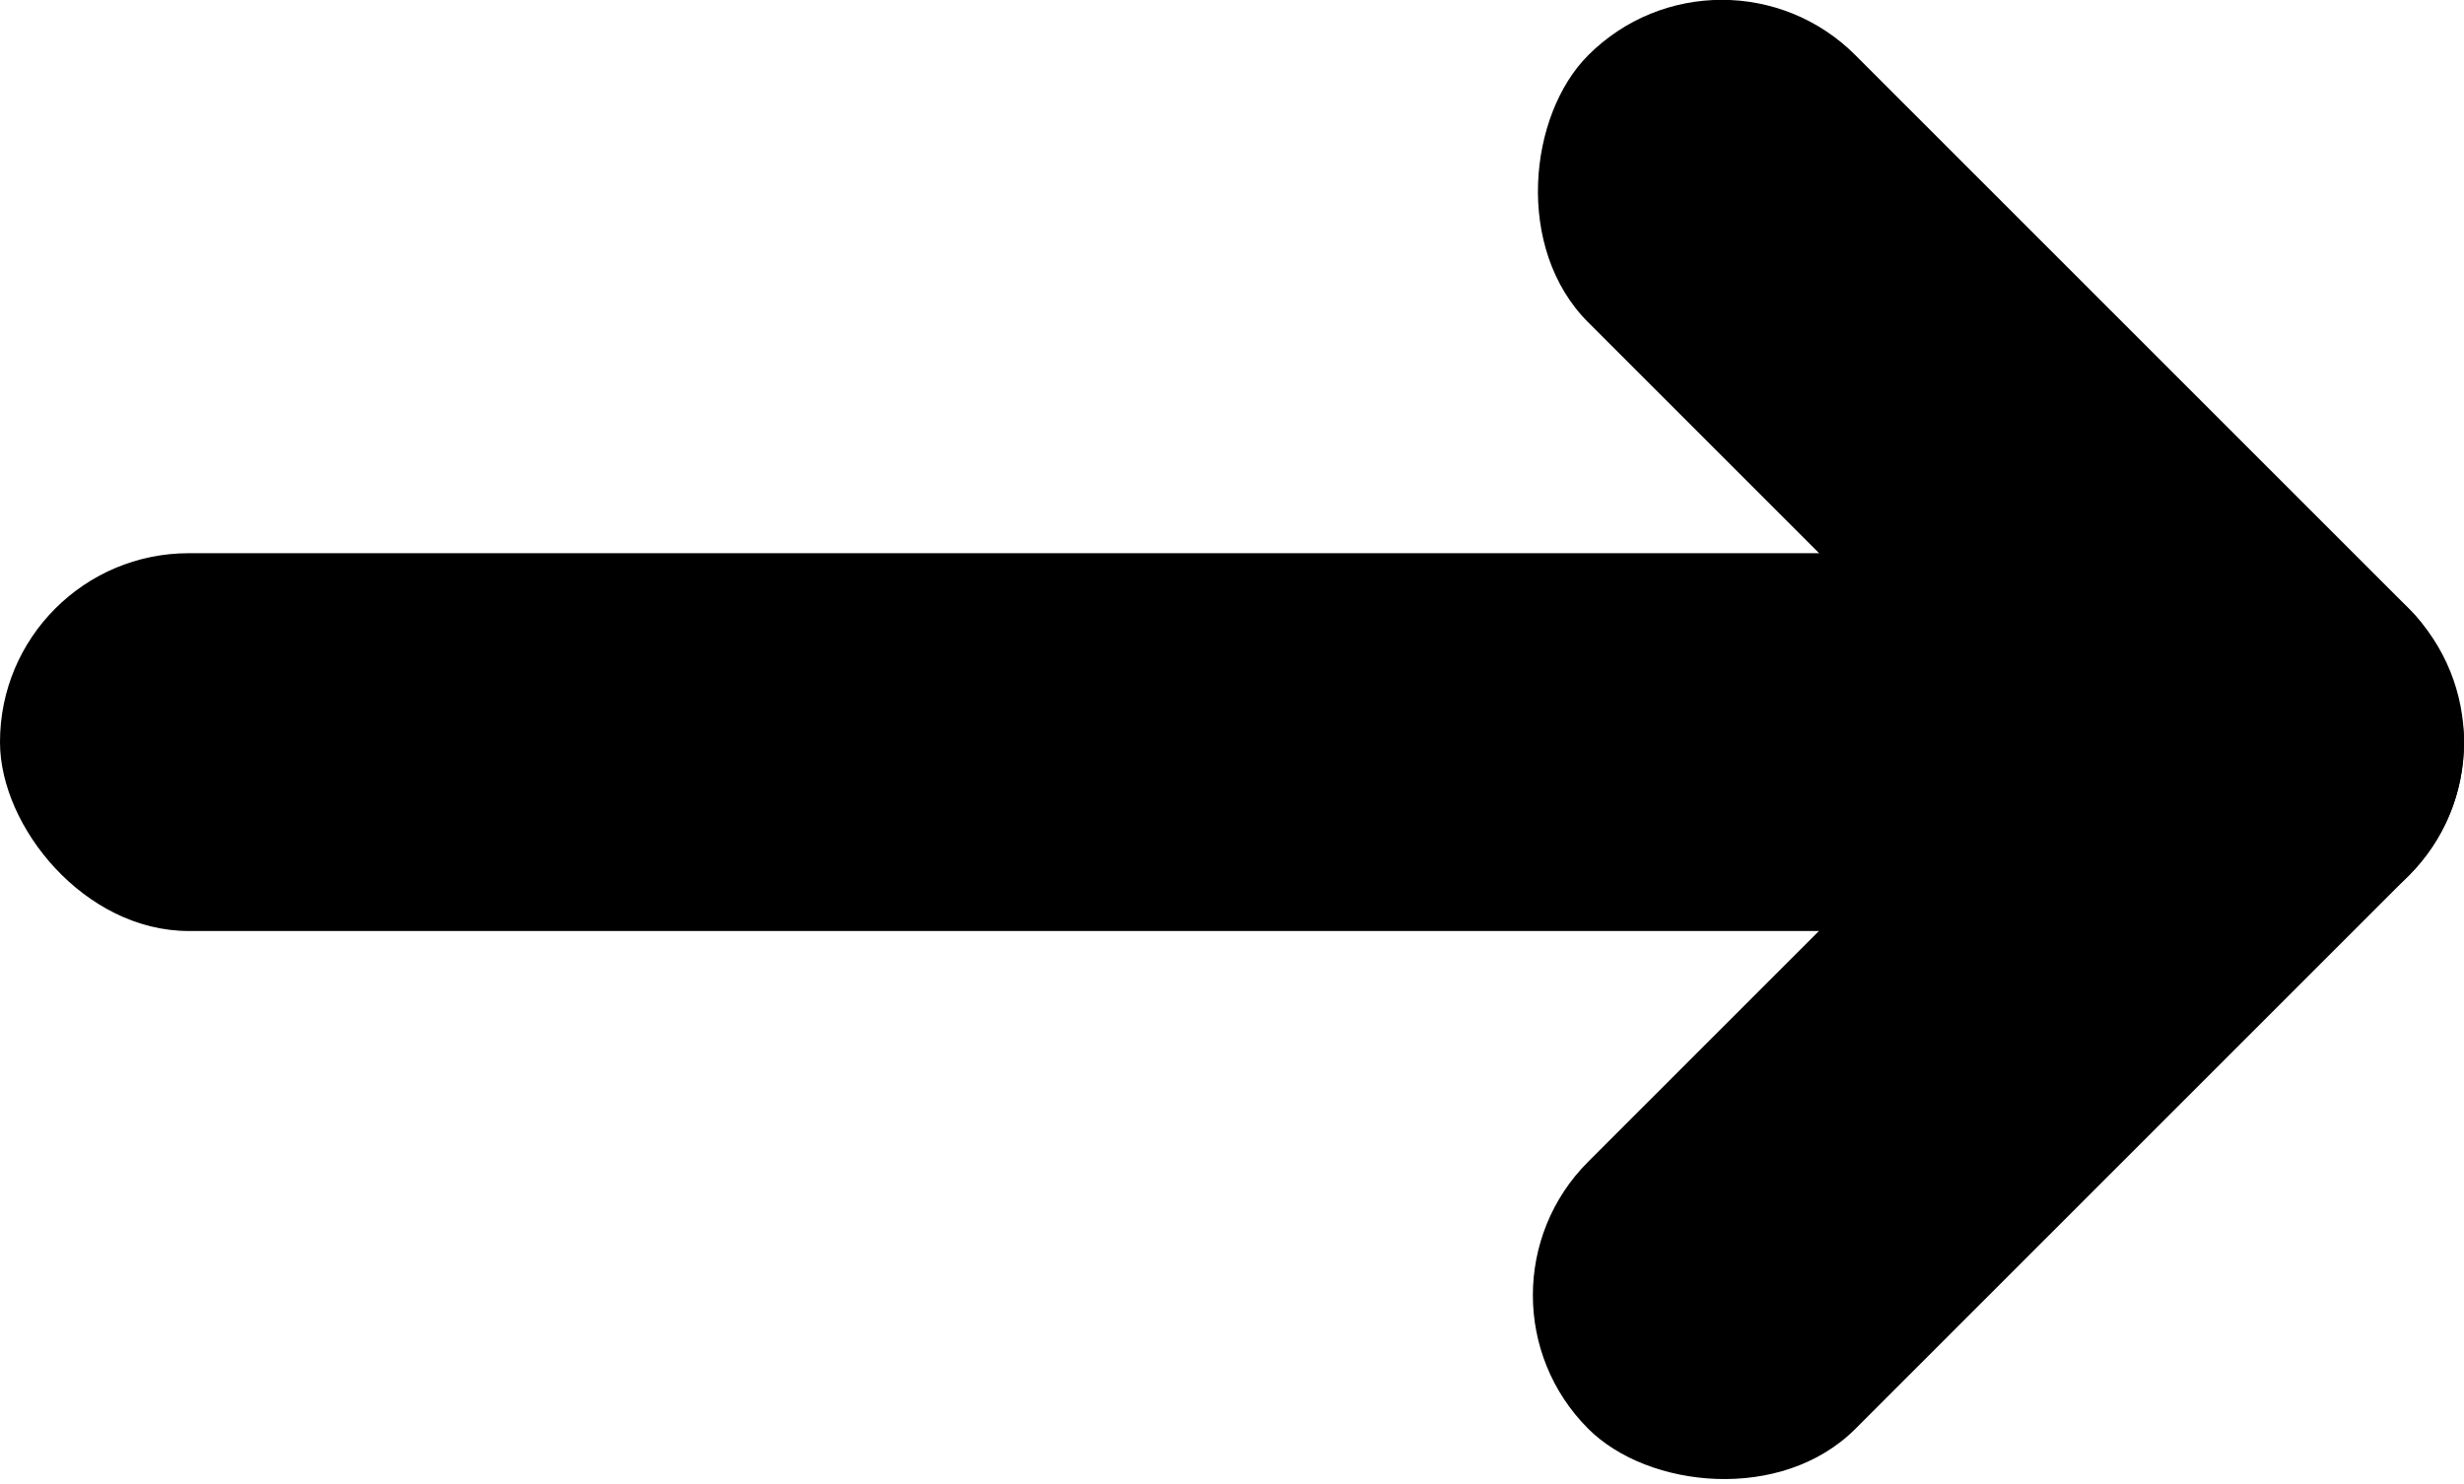
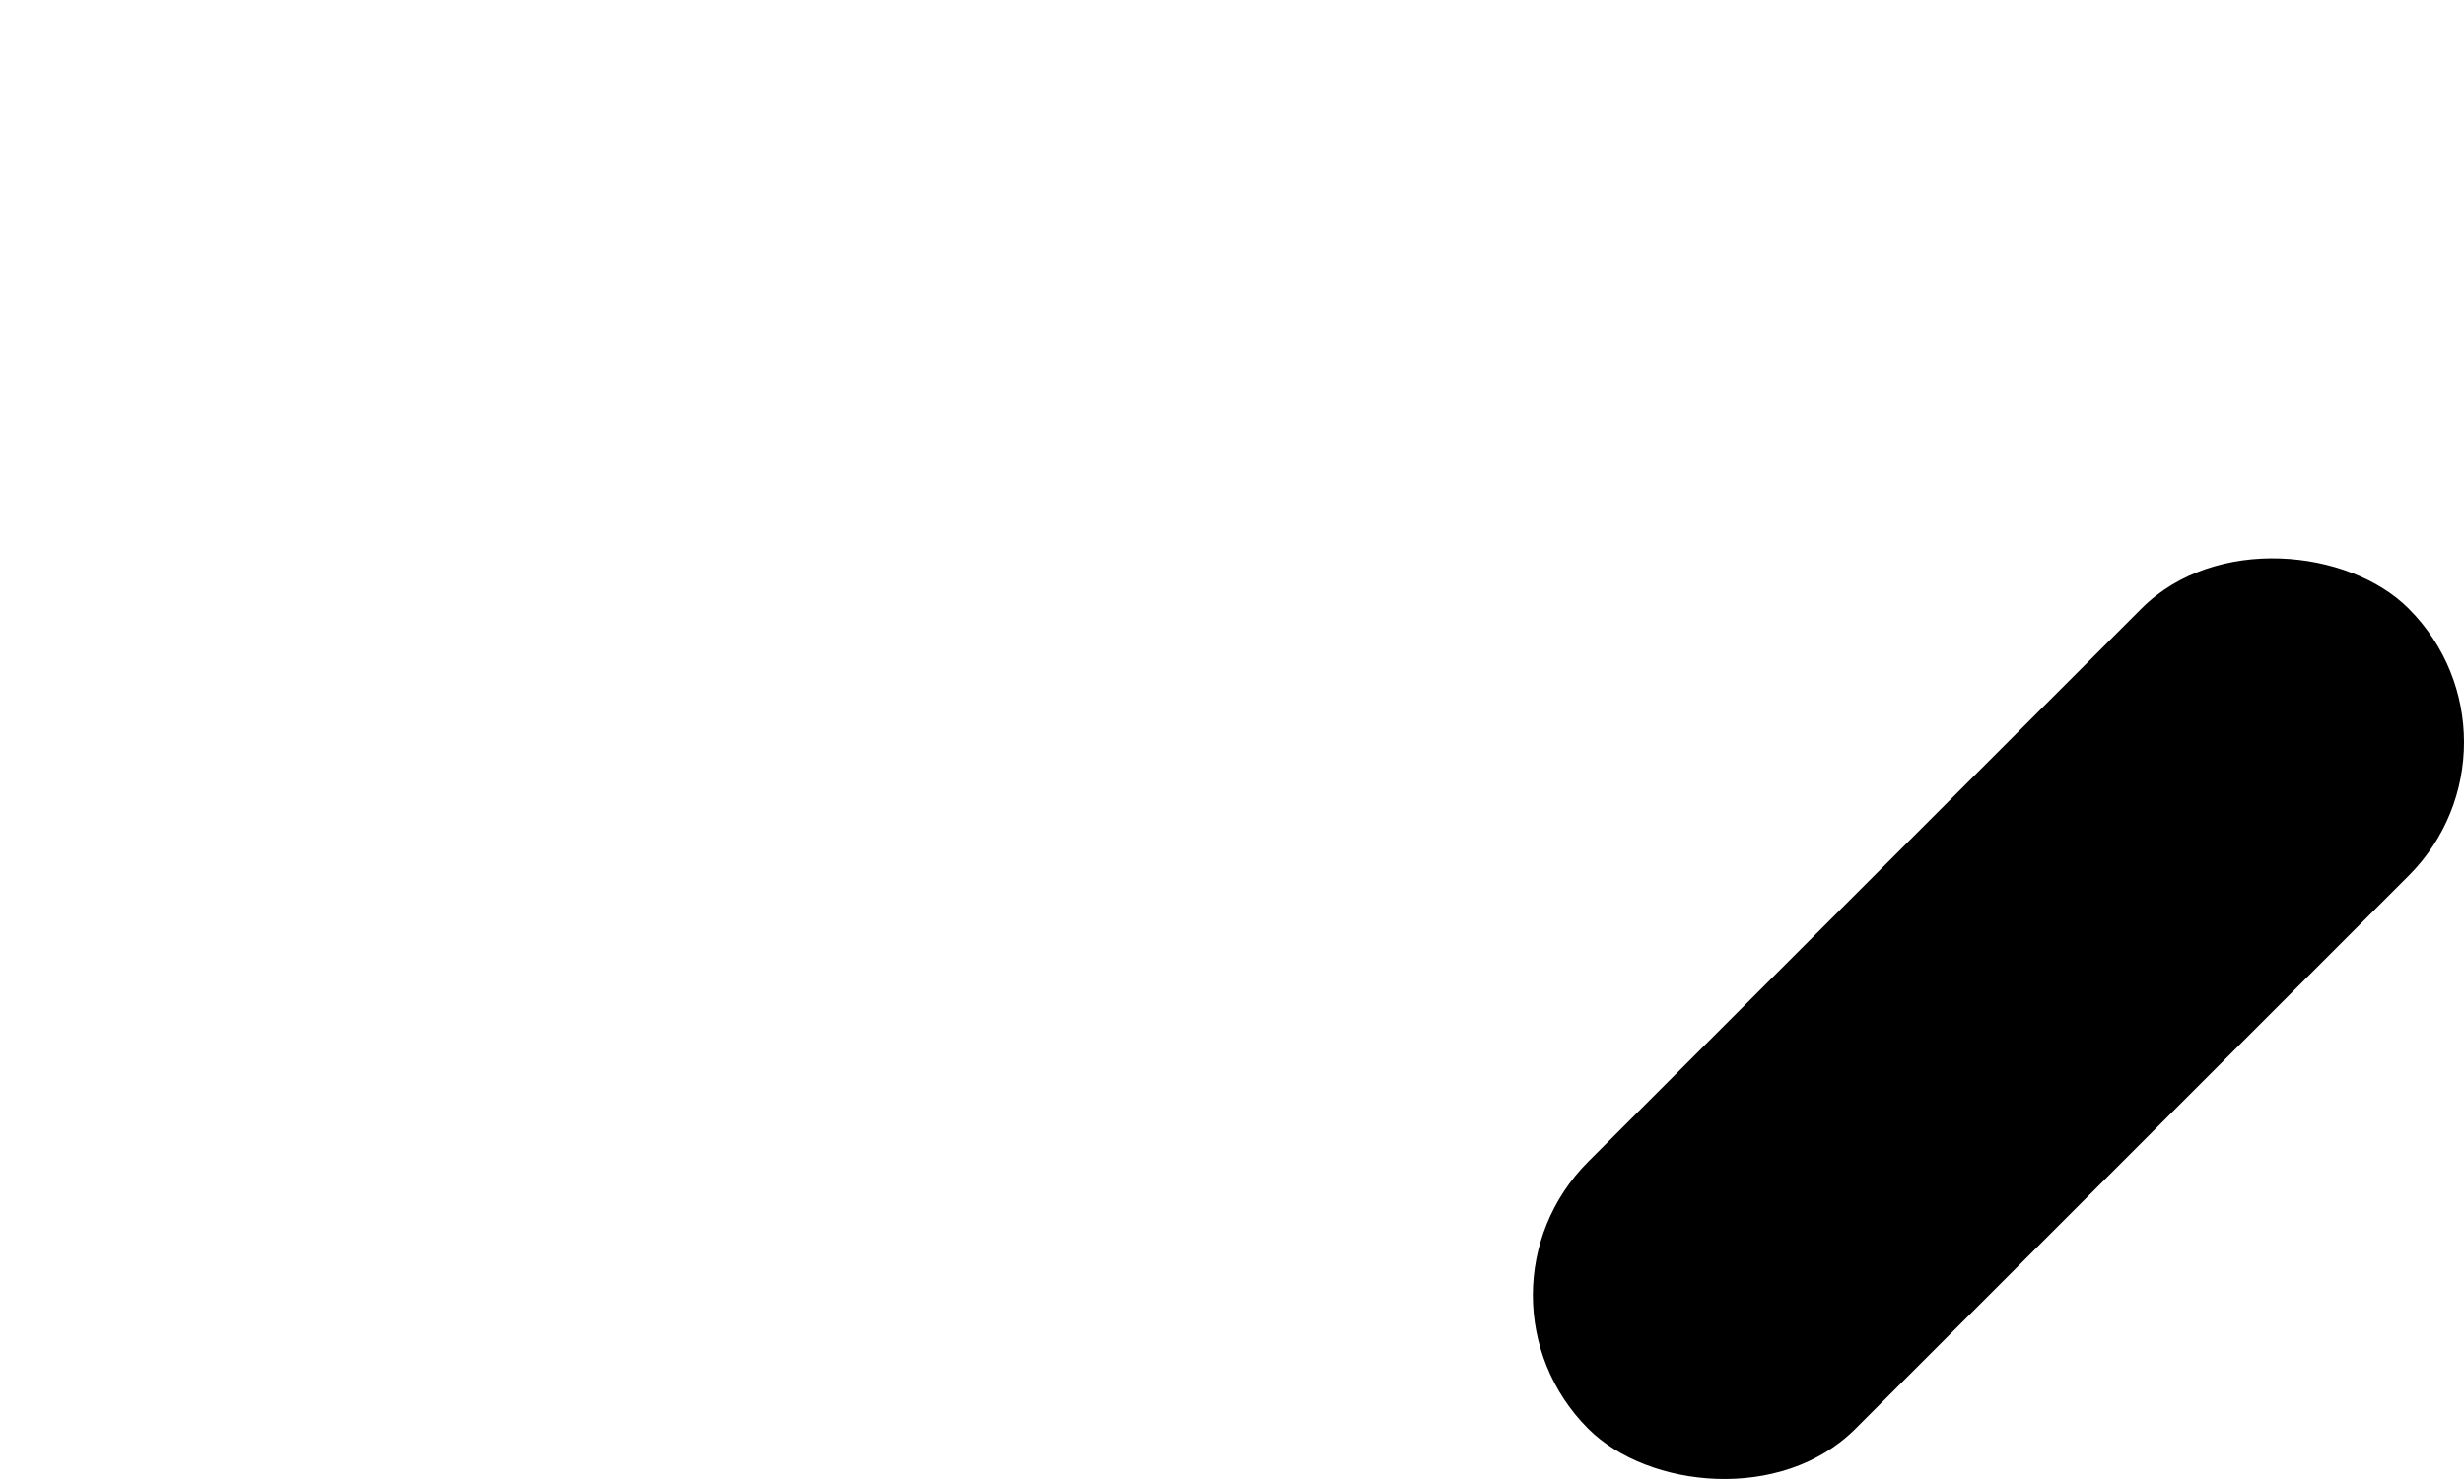
<svg xmlns="http://www.w3.org/2000/svg" id="_Слой_2" data-name="Слой 2" viewBox="0 0 103.09 62.1">
  <defs>
    <style> .cls-1 { fill: #000; stroke-width: 0px; } </style>
  </defs>
  <g id="_Слой_1-2" data-name="Слой 1">
-     <rect class="cls-1" x="0" y="23.15" width="103.09" height="15.81" rx="7.9" ry="7.9" />
-     <rect class="cls-1" x="59.34" y="11.57" width="48.54" height="15.81" rx="7.9" ry="7.9" transform="translate(38.26 -53.42) rotate(45)" />
    <rect class="cls-1" x="59.34" y="34.72" width="48.54" height="15.81" rx="7.9" ry="7.9" transform="translate(-5.65 71.61) rotate(-45)" />
  </g>
</svg>